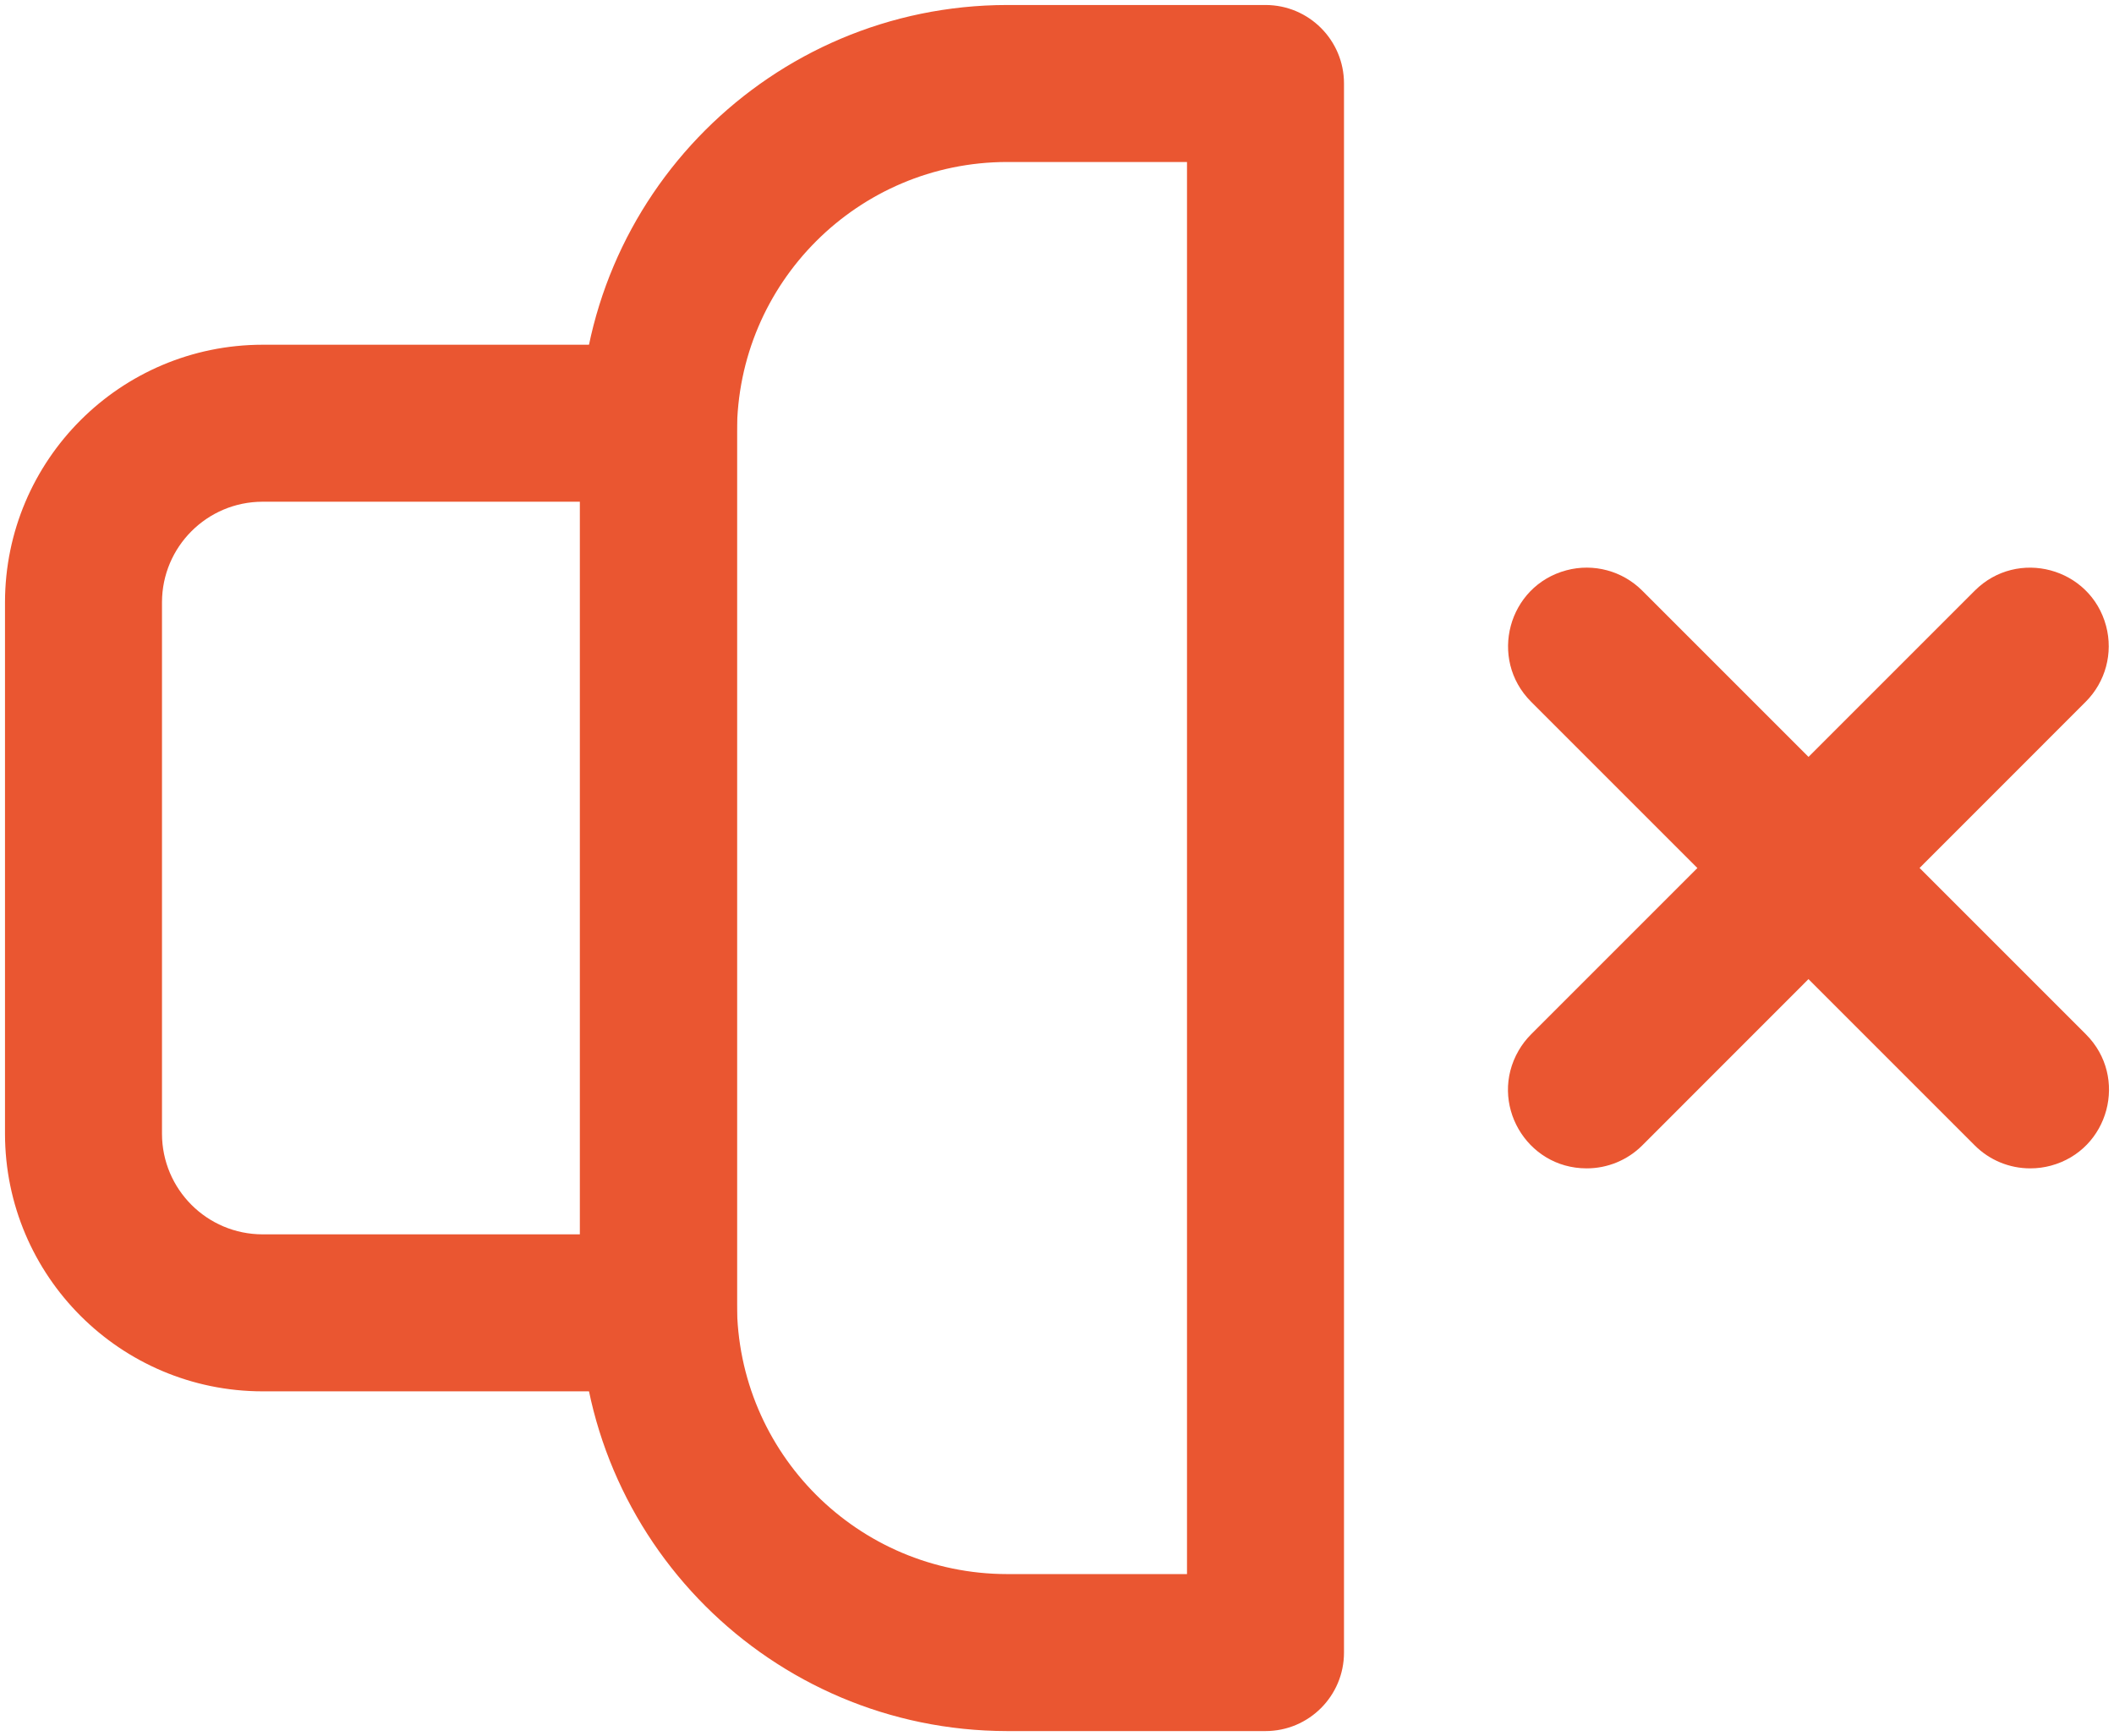
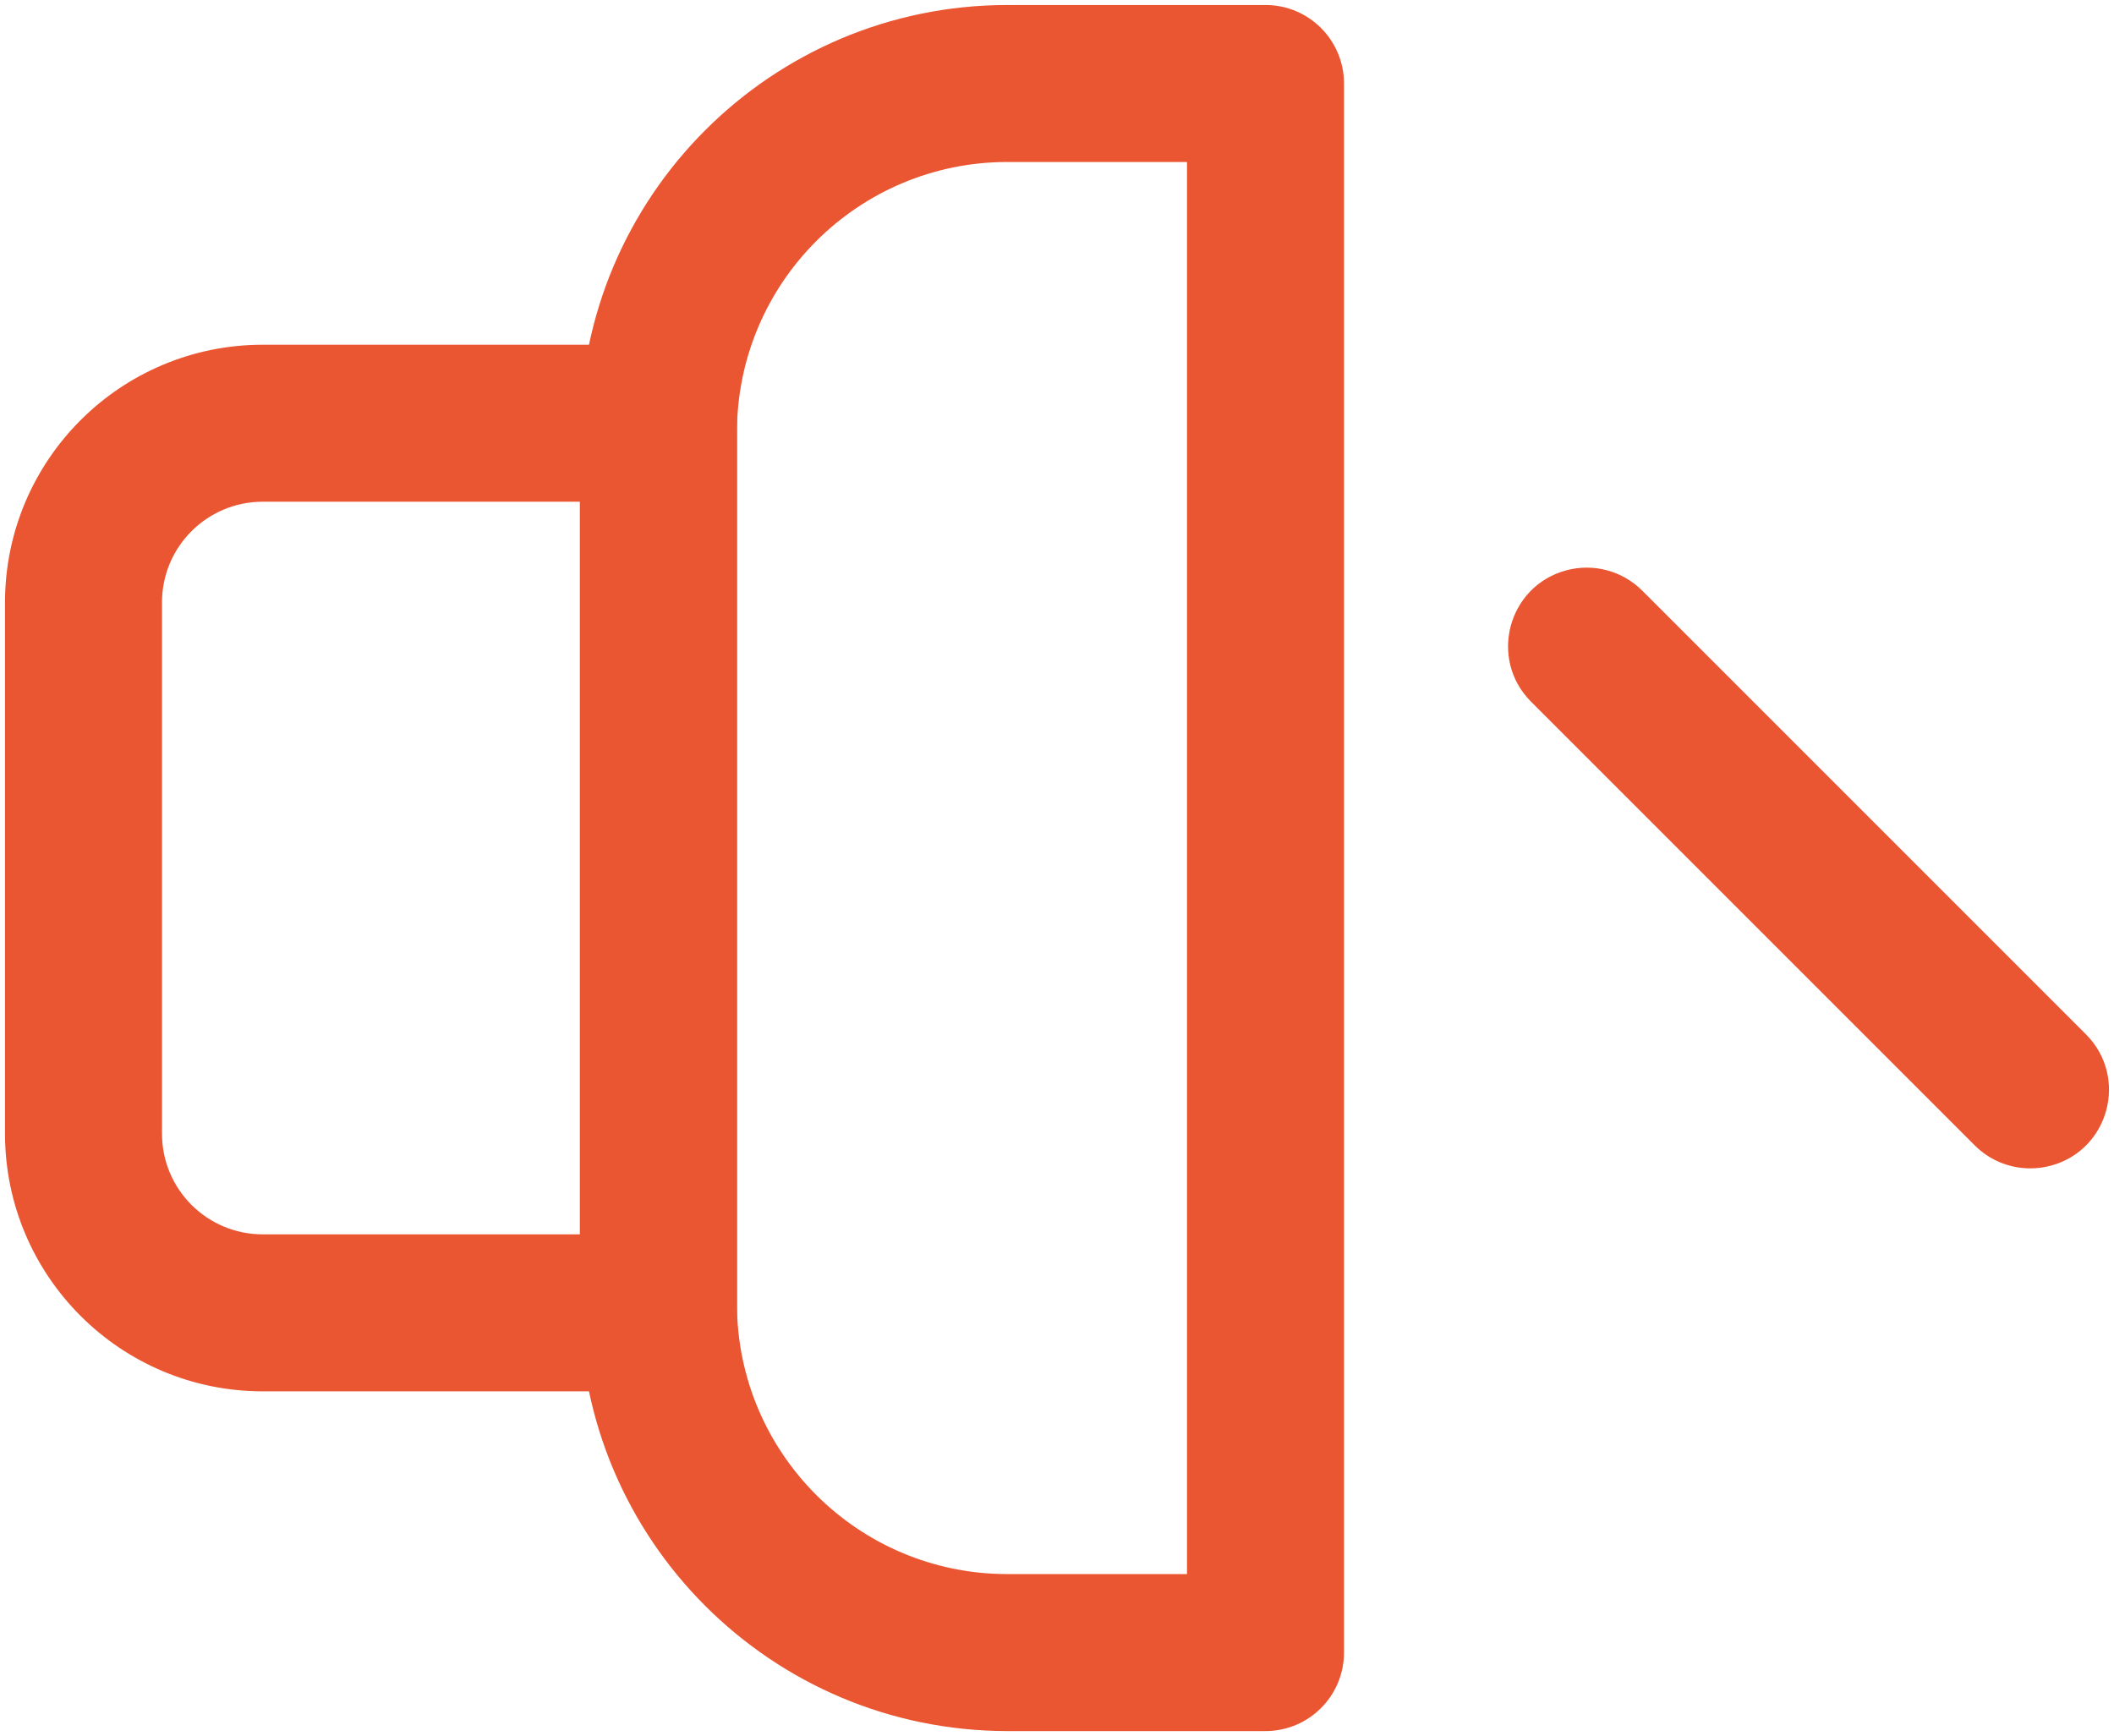
<svg xmlns="http://www.w3.org/2000/svg" viewBox="1788.472 2326.286 423.056 347.427" width="423.056" height="347.427">
  <path fill="#ea5631" stroke="none" fill-opacity="1" stroke-width="1" stroke-opacity="1" color="rgb(51, 51, 51)" fill-rule="evenodd" font-family="&quot;Helvetica Neue&quot;, Helvetica, Arial, sans-serif" font-size="14px" id="tSvg97ef667020" d="M 1920.243 2604.726 C 1880.63 2604.726 1865.776 2604.726 1841.018 2604.726 C 1812.566 2604.697 1789.507 2581.642 1789.472 2553.19 C 1789.472 2500 1789.472 2480.054 1789.472 2446.81 C 1789.507 2418.358 1812.566 2395.303 1841.018 2395.274 C 1880.63 2395.274 1895.485 2395.274 1920.243 2395.274 C 1928.919 2395.274 1935.952 2402.307 1935.952 2410.983 C 1935.952 2500 1935.952 2533.381 1935.952 2589.017C 1935.952 2597.693 1928.919 2604.726 1920.243 2604.726Z M 1841.018 2426.692 C 1829.91 2426.704 1820.907 2435.702 1820.89 2446.81 C 1820.89 2500 1820.89 2519.946 1820.89 2553.19 C 1820.907 2564.298 1829.91 2573.296 1841.018 2573.308 C 1872.776 2573.308 1884.685 2573.308 1904.534 2573.308 C 1904.534 2500 1904.534 2472.51 1904.534 2426.692" />
  <path fill="#ea5631" stroke="none" fill-opacity="1" stroke-width="1" stroke-opacity="1" color="rgb(51, 51, 51)" fill-rule="evenodd" font-family="&quot;Helvetica Neue&quot;, Helvetica, Arial, sans-serif" font-size="14px" id="tSvgd412ac0192" d="M 2041.725 2672.714 C 2015.868 2672.714 2006.172 2672.714 1990.011 2672.714 C 1942.825 2672.662 1904.586 2634.423 1904.534 2587.237 C 1904.534 2500 1904.534 2467.286 1904.534 2412.763 C 1904.586 2365.577 1942.825 2327.338 1990.011 2327.286 C 2015.868 2327.286 2025.564 2327.286 2041.725 2327.286 C 2050.401 2327.286 2057.434 2334.319 2057.434 2342.995 C 2057.434 2500 2057.434 2558.877 2057.434 2657.005C 2057.434 2665.681 2050.401 2672.714 2041.725 2672.714Z M 1990.011 2358.704 C 1960.169 2358.739 1935.986 2382.922 1935.952 2412.763 C 1935.952 2500 1935.952 2532.714 1935.952 2587.237 C 1935.986 2617.078 1960.169 2641.261 1990.011 2641.296 C 2008.014 2641.296 2014.764 2641.296 2026.016 2641.296 C 2026.016 2500 2026.016 2447.014 2026.016 2358.704" />
-   <path fill="#ea5631" stroke="none" fill-opacity="1" stroke-width="1" stroke-opacity="1" color="rgb(51, 51, 51)" fill-rule="evenodd" font-family="&quot;Helvetica Neue&quot;, Helvetica, Arial, sans-serif" font-size="14px" id="tSvgdb5f32bc9" d="M 2105.974 2560.102 C 2093.881 2560.1 2086.326 2547.007 2092.375 2536.536 C 2093.062 2535.347 2093.902 2534.253 2094.873 2533.282 C 2139.266 2488.889 2155.914 2472.241 2183.66 2444.495 C 2192.213 2435.946 2206.814 2439.862 2209.942 2451.544 C 2211.393 2456.966 2209.842 2462.75 2205.872 2466.718 C 2161.5 2511.111 2144.86 2527.759 2117.127 2555.505 C 2114.17 2558.46 2110.155 2560.115 2105.974 2560.102C 2105.974 2560.102 2105.974 2560.102 2105.974 2560.102Z" />
  <path fill="#ea5631" stroke="none" fill-opacity="1" stroke-width="1" stroke-opacity="1" color="rgb(51, 51, 51)" fill-rule="evenodd" font-family="&quot;Helvetica Neue&quot;, Helvetica, Arial, sans-serif" font-size="14px" id="tSvg12b0fe5df36" d="M 2194.76 2560.102 C 2190.596 2560.109 2186.6 2558.454 2183.66 2555.505 C 2139.266 2511.111 2122.619 2494.464 2094.873 2466.718 C 2086.32 2458.153 2090.246 2443.54 2101.941 2440.415 C 2107.369 2438.965 2113.158 2440.52 2117.127 2444.495 C 2161.521 2488.889 2178.168 2505.536 2205.914 2533.282 C 2214.467 2541.83 2210.56 2556.432 2198.88 2559.566 C 2197.55 2559.922 2196.179 2560.103 2194.802 2560.102C 2194.781 2560.102 2194.774 2560.102 2194.76 2560.102Z" />
  <defs>
    <filter id="tSvgHighlight" x="0" y="0" width="100%" height="100%" filterUnits="userSpaceOnUse">
      <feMorphology in="SourceAlpha" operator="dilate" radius="0.741" result="expanded" />
      <feFlood flood-color="#006fff" result="outline-color" />
      <feComposite in="outline-color" in2="expanded" operator="in" result="outline" />
      <feComposite in="SourceGraphic" in2="outline" operator="over" />
    </filter>
  </defs>
</svg>